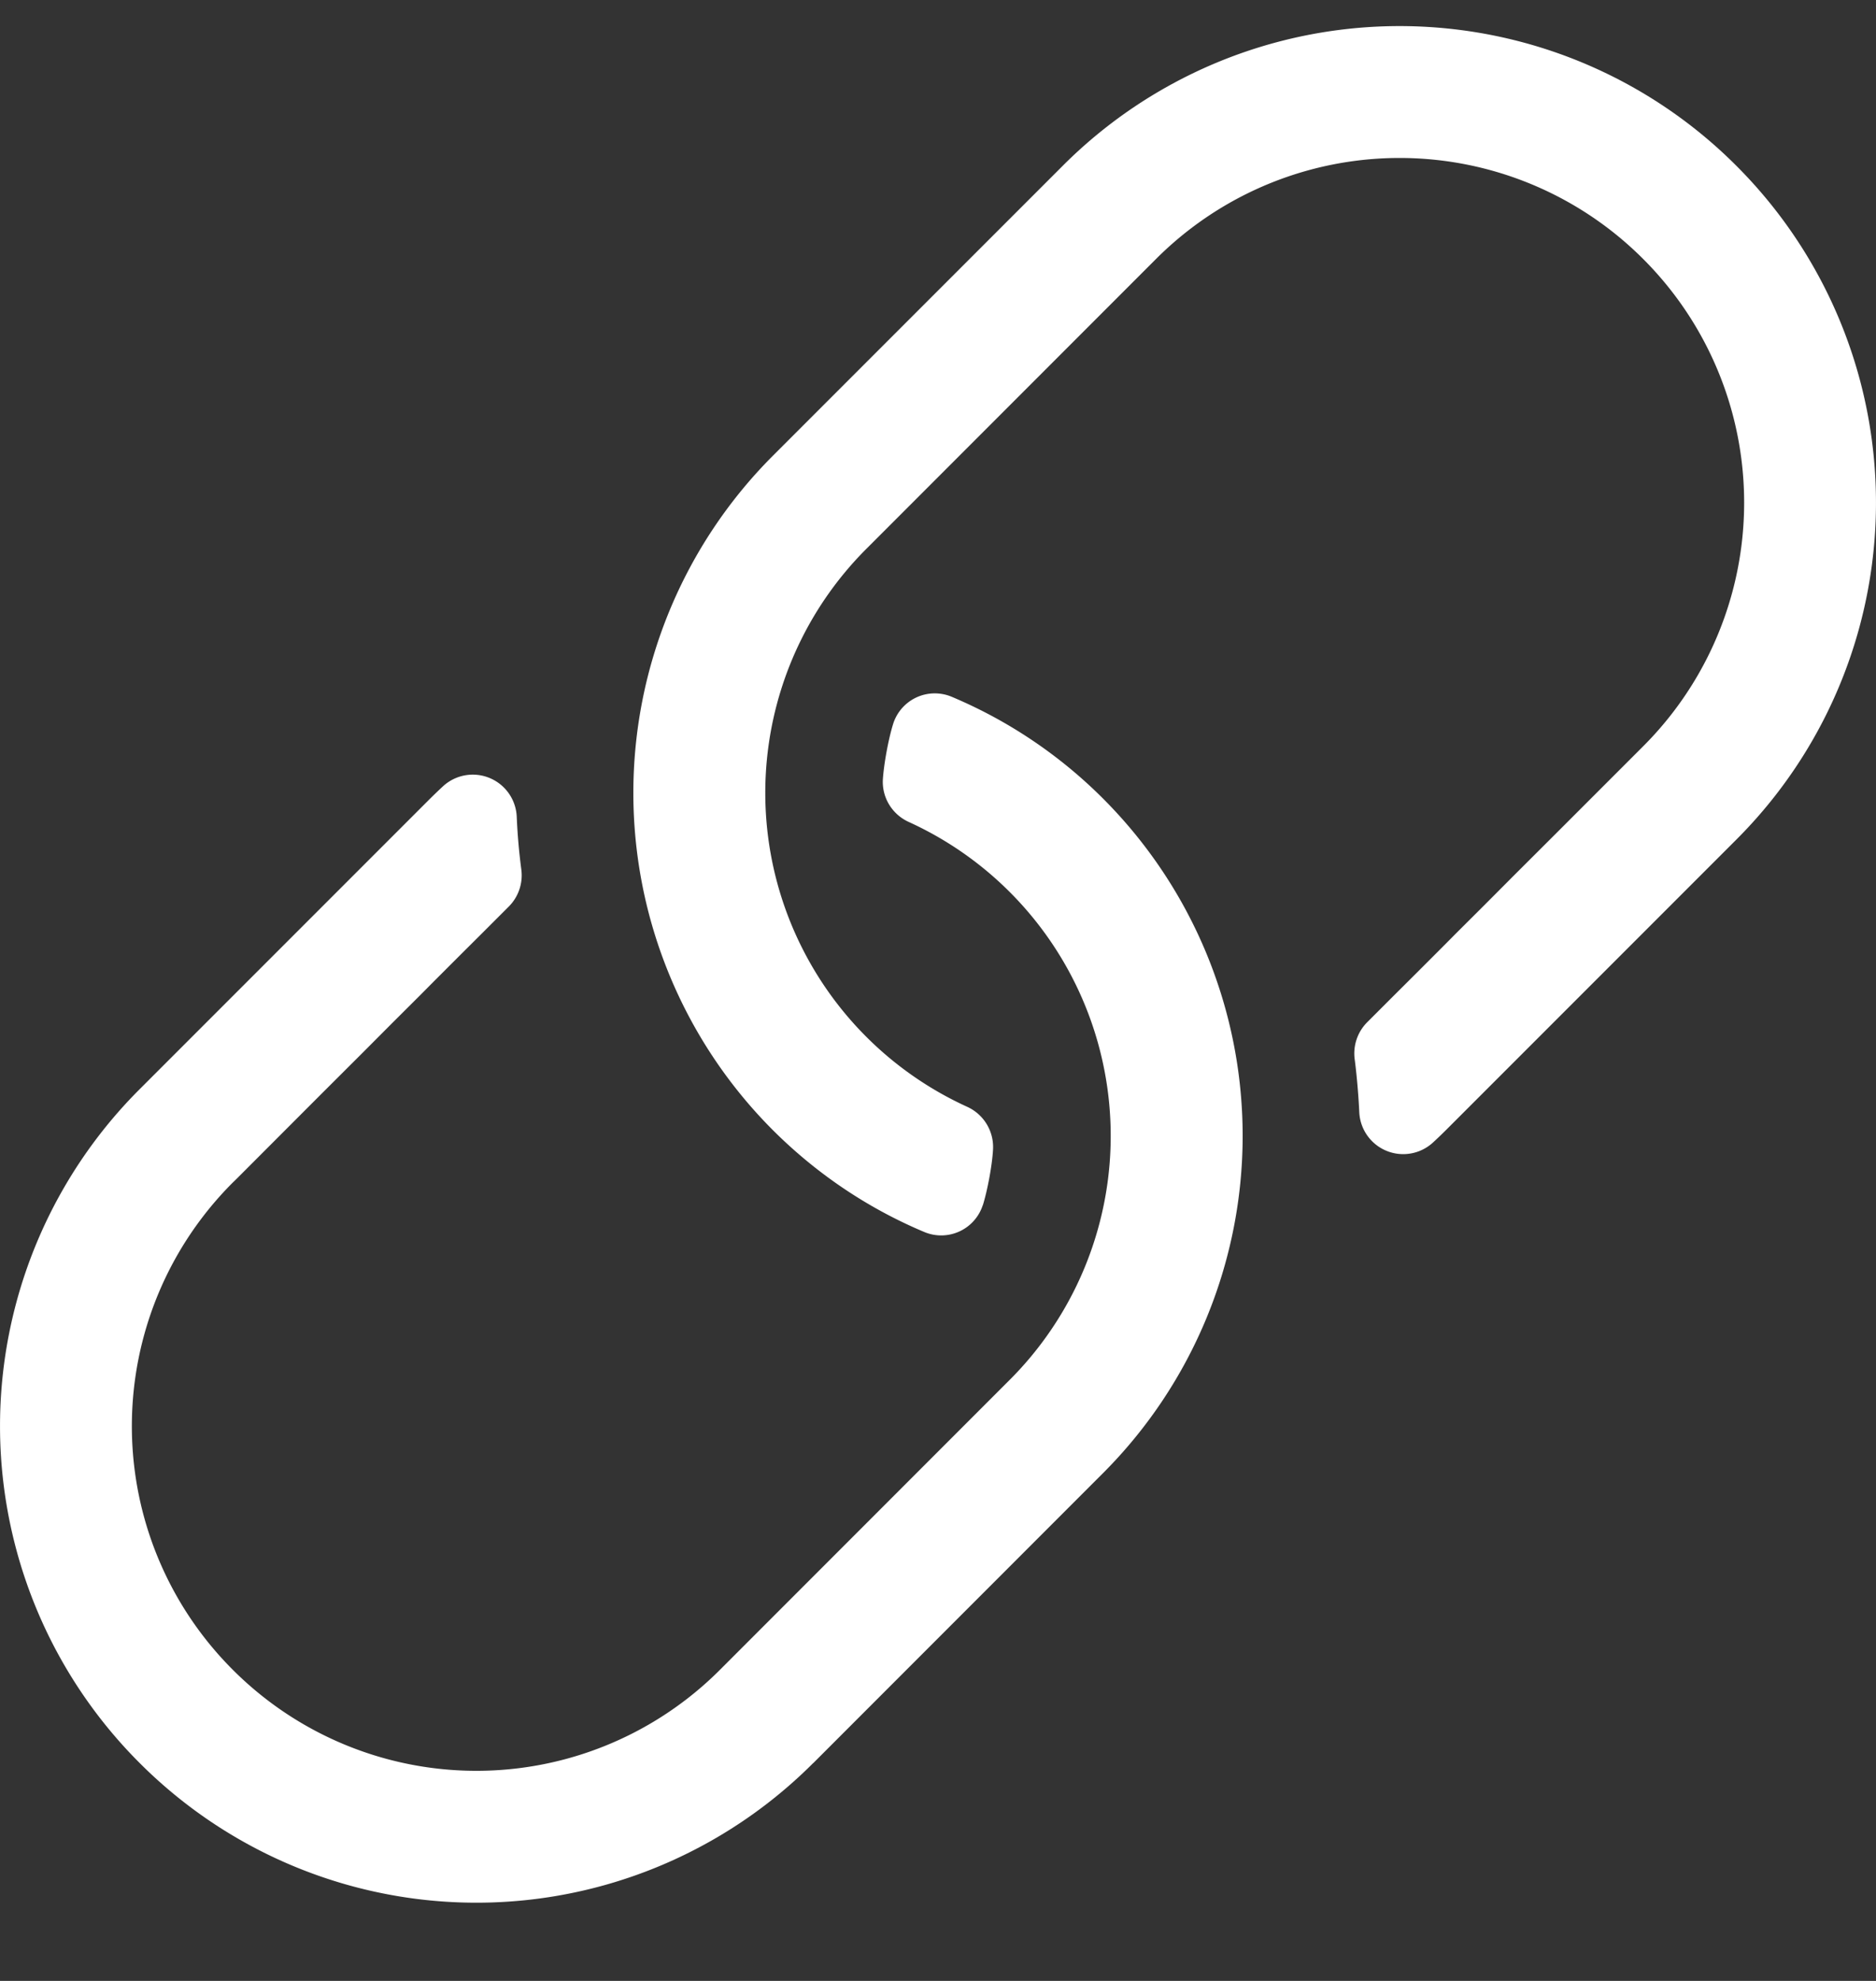
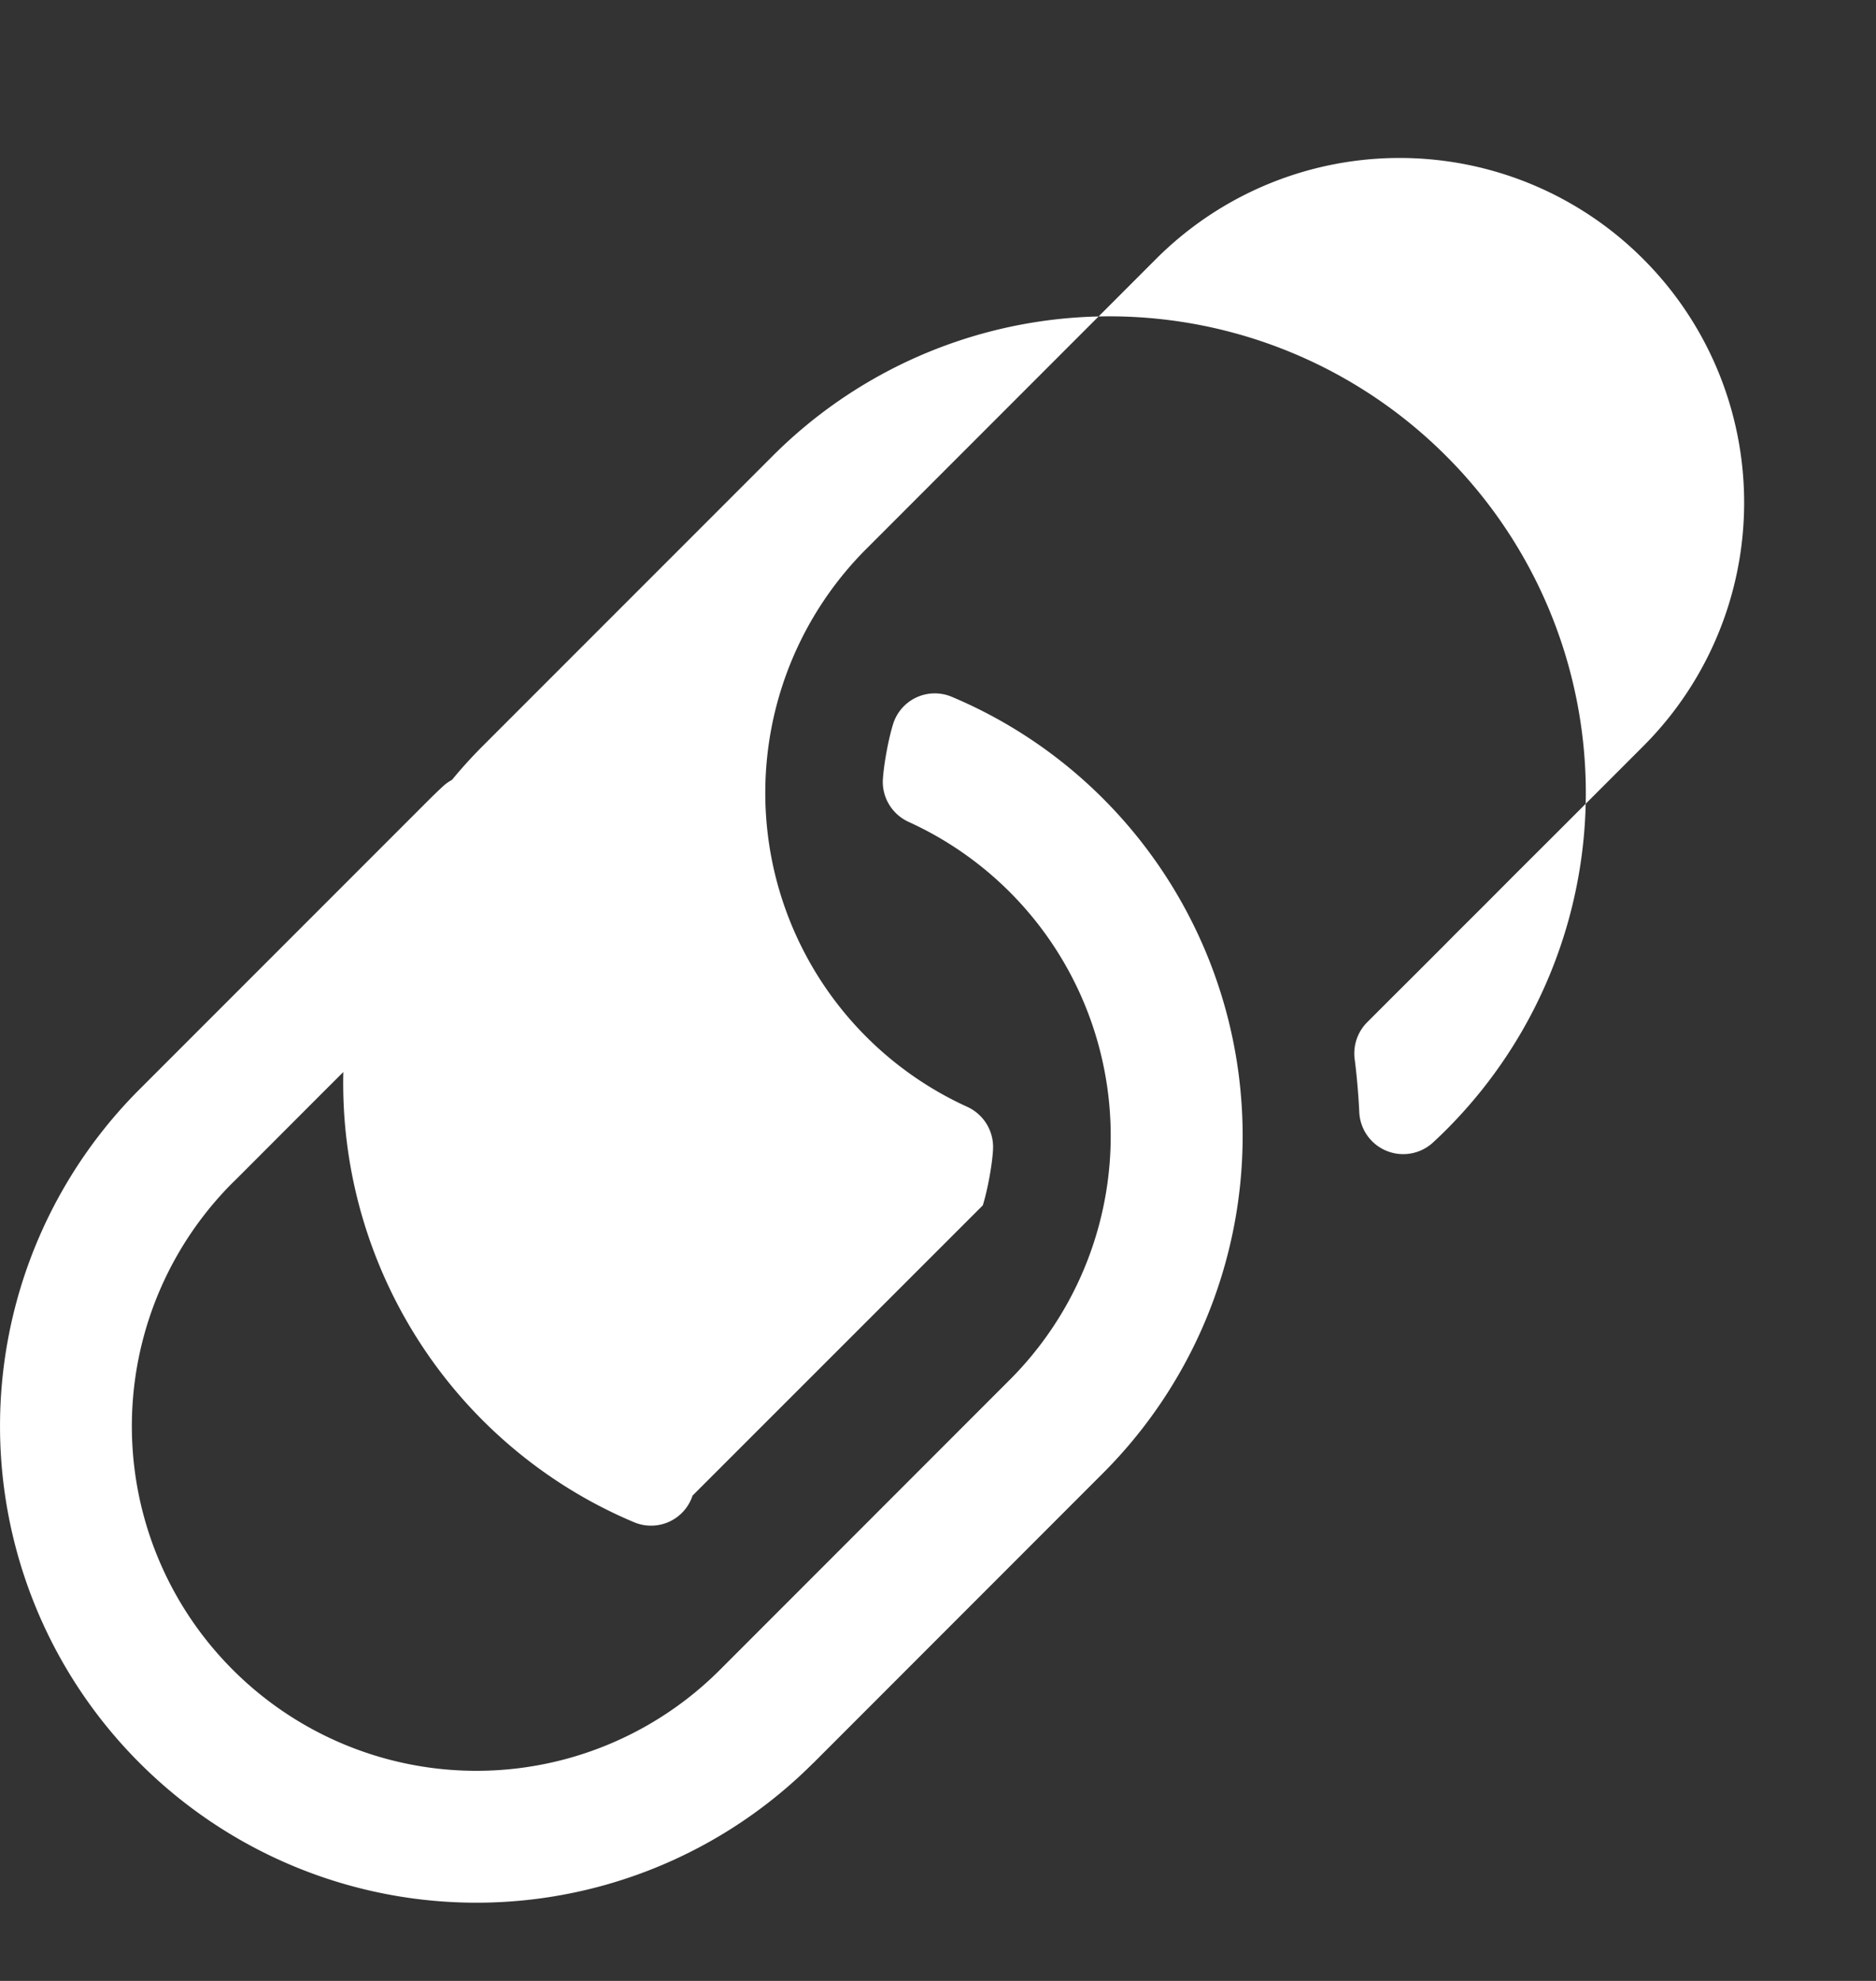
<svg xmlns="http://www.w3.org/2000/svg" width="18" height="19" viewBox="0 0 18 19" version="1.1">
  <rect x="0" y="0" width="18" height="19" fill="#333333" stroke="none" />
  <g id="Desktop" stroke="none" stroke-width="1" fill="none" fill-rule="evenodd">
    <g id="Verband---Organisation---Sportdirektionen---Artistic-Swimming" transform="translate(-315 -843)" fill="#FFF" fill-rule="nonzero">
-       <path d="M324.43 854.561c.045-.145.09-.385.098-.536a.424.424 0 0 0-.25-.41 3.309 3.309 0 0 1-.983-5.333l2.797-2.798a3.303 3.303 0 0 1 4.674 0 3.303 3.303 0 0 1 0 4.674l-.844.844-.402.401-.276.277-.273.272-.131.132-.248.248-.22.219-.254.254a.424.424 0 0 0-.12.355c.019.139.038.365.044.506a.422.422 0 0 0 .71.29c.035-.032.09-.085.124-.119l2.784-2.784a4.567 4.567 0 0 0 0-6.463 4.567 4.567 0 0 0-6.463 0l-2.784 2.784a4.576 4.576 0 0 0 0 6.463c.43.43.927.758 1.456.98a.419.419 0 0 0 .56-.256zm-1.627 5.35l2.784-2.785a4.576 4.576 0 0 0 0-6.463 4.542 4.542 0 0 0-1.456-.98.419.419 0 0 0-.56.256c-.046.145-.09.385-.1.536-.01.176.09.338.251.41a3.309 3.309 0 0 1 .983 5.333l-2.797 2.798a3.303 3.303 0 0 1-4.674 0 3.303 3.303 0 0 1 0-4.674l.037-.036.807-.808.402-.401.276-.277.273-.272.131-.132.248-.248.22-.219.254-.254a.424.424 0 0 0 .12-.355 5.738 5.738 0 0 1-.044-.506.422.422 0 0 0-.71-.29 5.67 5.67 0 0 0-.124.119l-2.784 2.784a4.567 4.567 0 0 0 0 6.463 4.567 4.567 0 0 0 6.463 0z" id="" />
+       <path d="M324.43 854.561c.045-.145.09-.385.098-.536a.424.424 0 0 0-.25-.41 3.309 3.309 0 0 1-.983-5.333l2.797-2.798a3.303 3.303 0 0 1 4.674 0 3.303 3.303 0 0 1 0 4.674l-.844.844-.402.401-.276.277-.273.272-.131.132-.248.248-.22.219-.254.254a.424.424 0 0 0-.12.355c.019.139.038.365.044.506a.422.422 0 0 0 .71.29c.035-.032.09-.085.124-.119a4.567 4.567 0 0 0 0-6.463 4.567 4.567 0 0 0-6.463 0l-2.784 2.784a4.576 4.576 0 0 0 0 6.463c.43.43.927.758 1.456.98a.419.419 0 0 0 .56-.256zm-1.627 5.35l2.784-2.785a4.576 4.576 0 0 0 0-6.463 4.542 4.542 0 0 0-1.456-.98.419.419 0 0 0-.56.256c-.046.145-.09.385-.1.536-.01.176.09.338.251.41a3.309 3.309 0 0 1 .983 5.333l-2.797 2.798a3.303 3.303 0 0 1-4.674 0 3.303 3.303 0 0 1 0-4.674l.037-.036.807-.808.402-.401.276-.277.273-.272.131-.132.248-.248.22-.219.254-.254a.424.424 0 0 0 .12-.355 5.738 5.738 0 0 1-.044-.506.422.422 0 0 0-.71-.29 5.67 5.67 0 0 0-.124.119l-2.784 2.784a4.567 4.567 0 0 0 0 6.463 4.567 4.567 0 0 0 6.463 0z" id="" />
    </g>
  </g>
</svg>